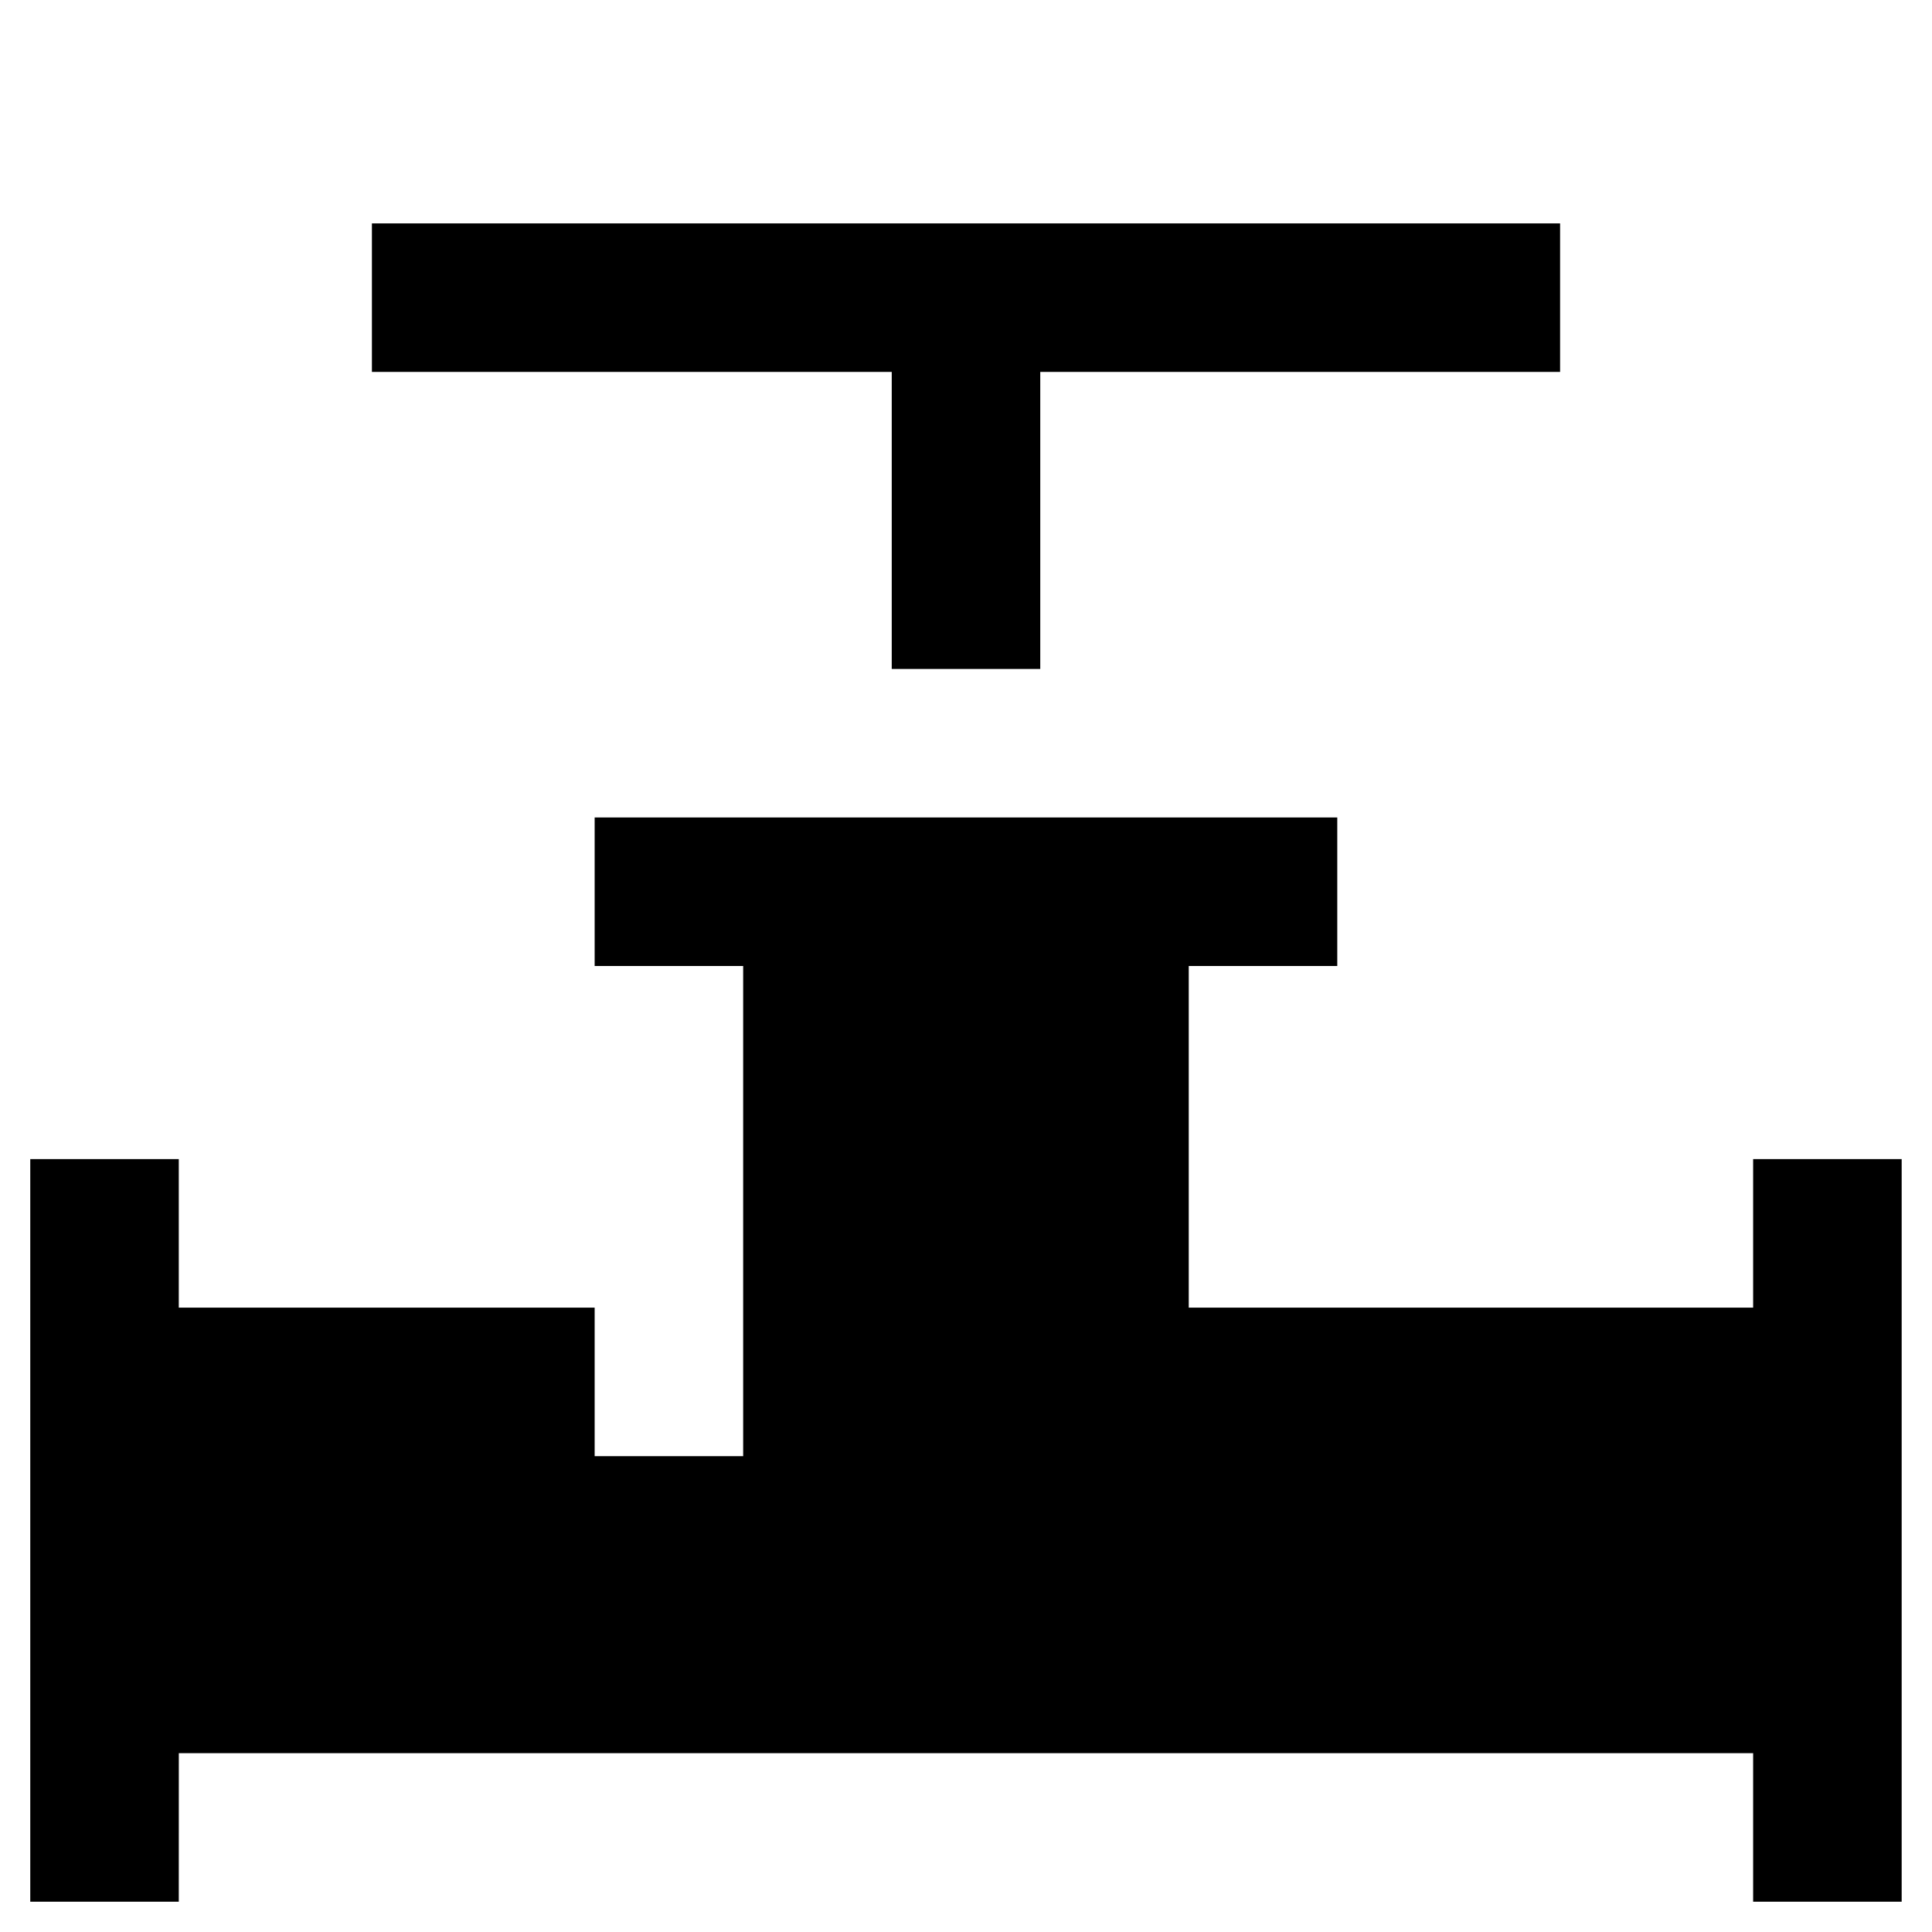
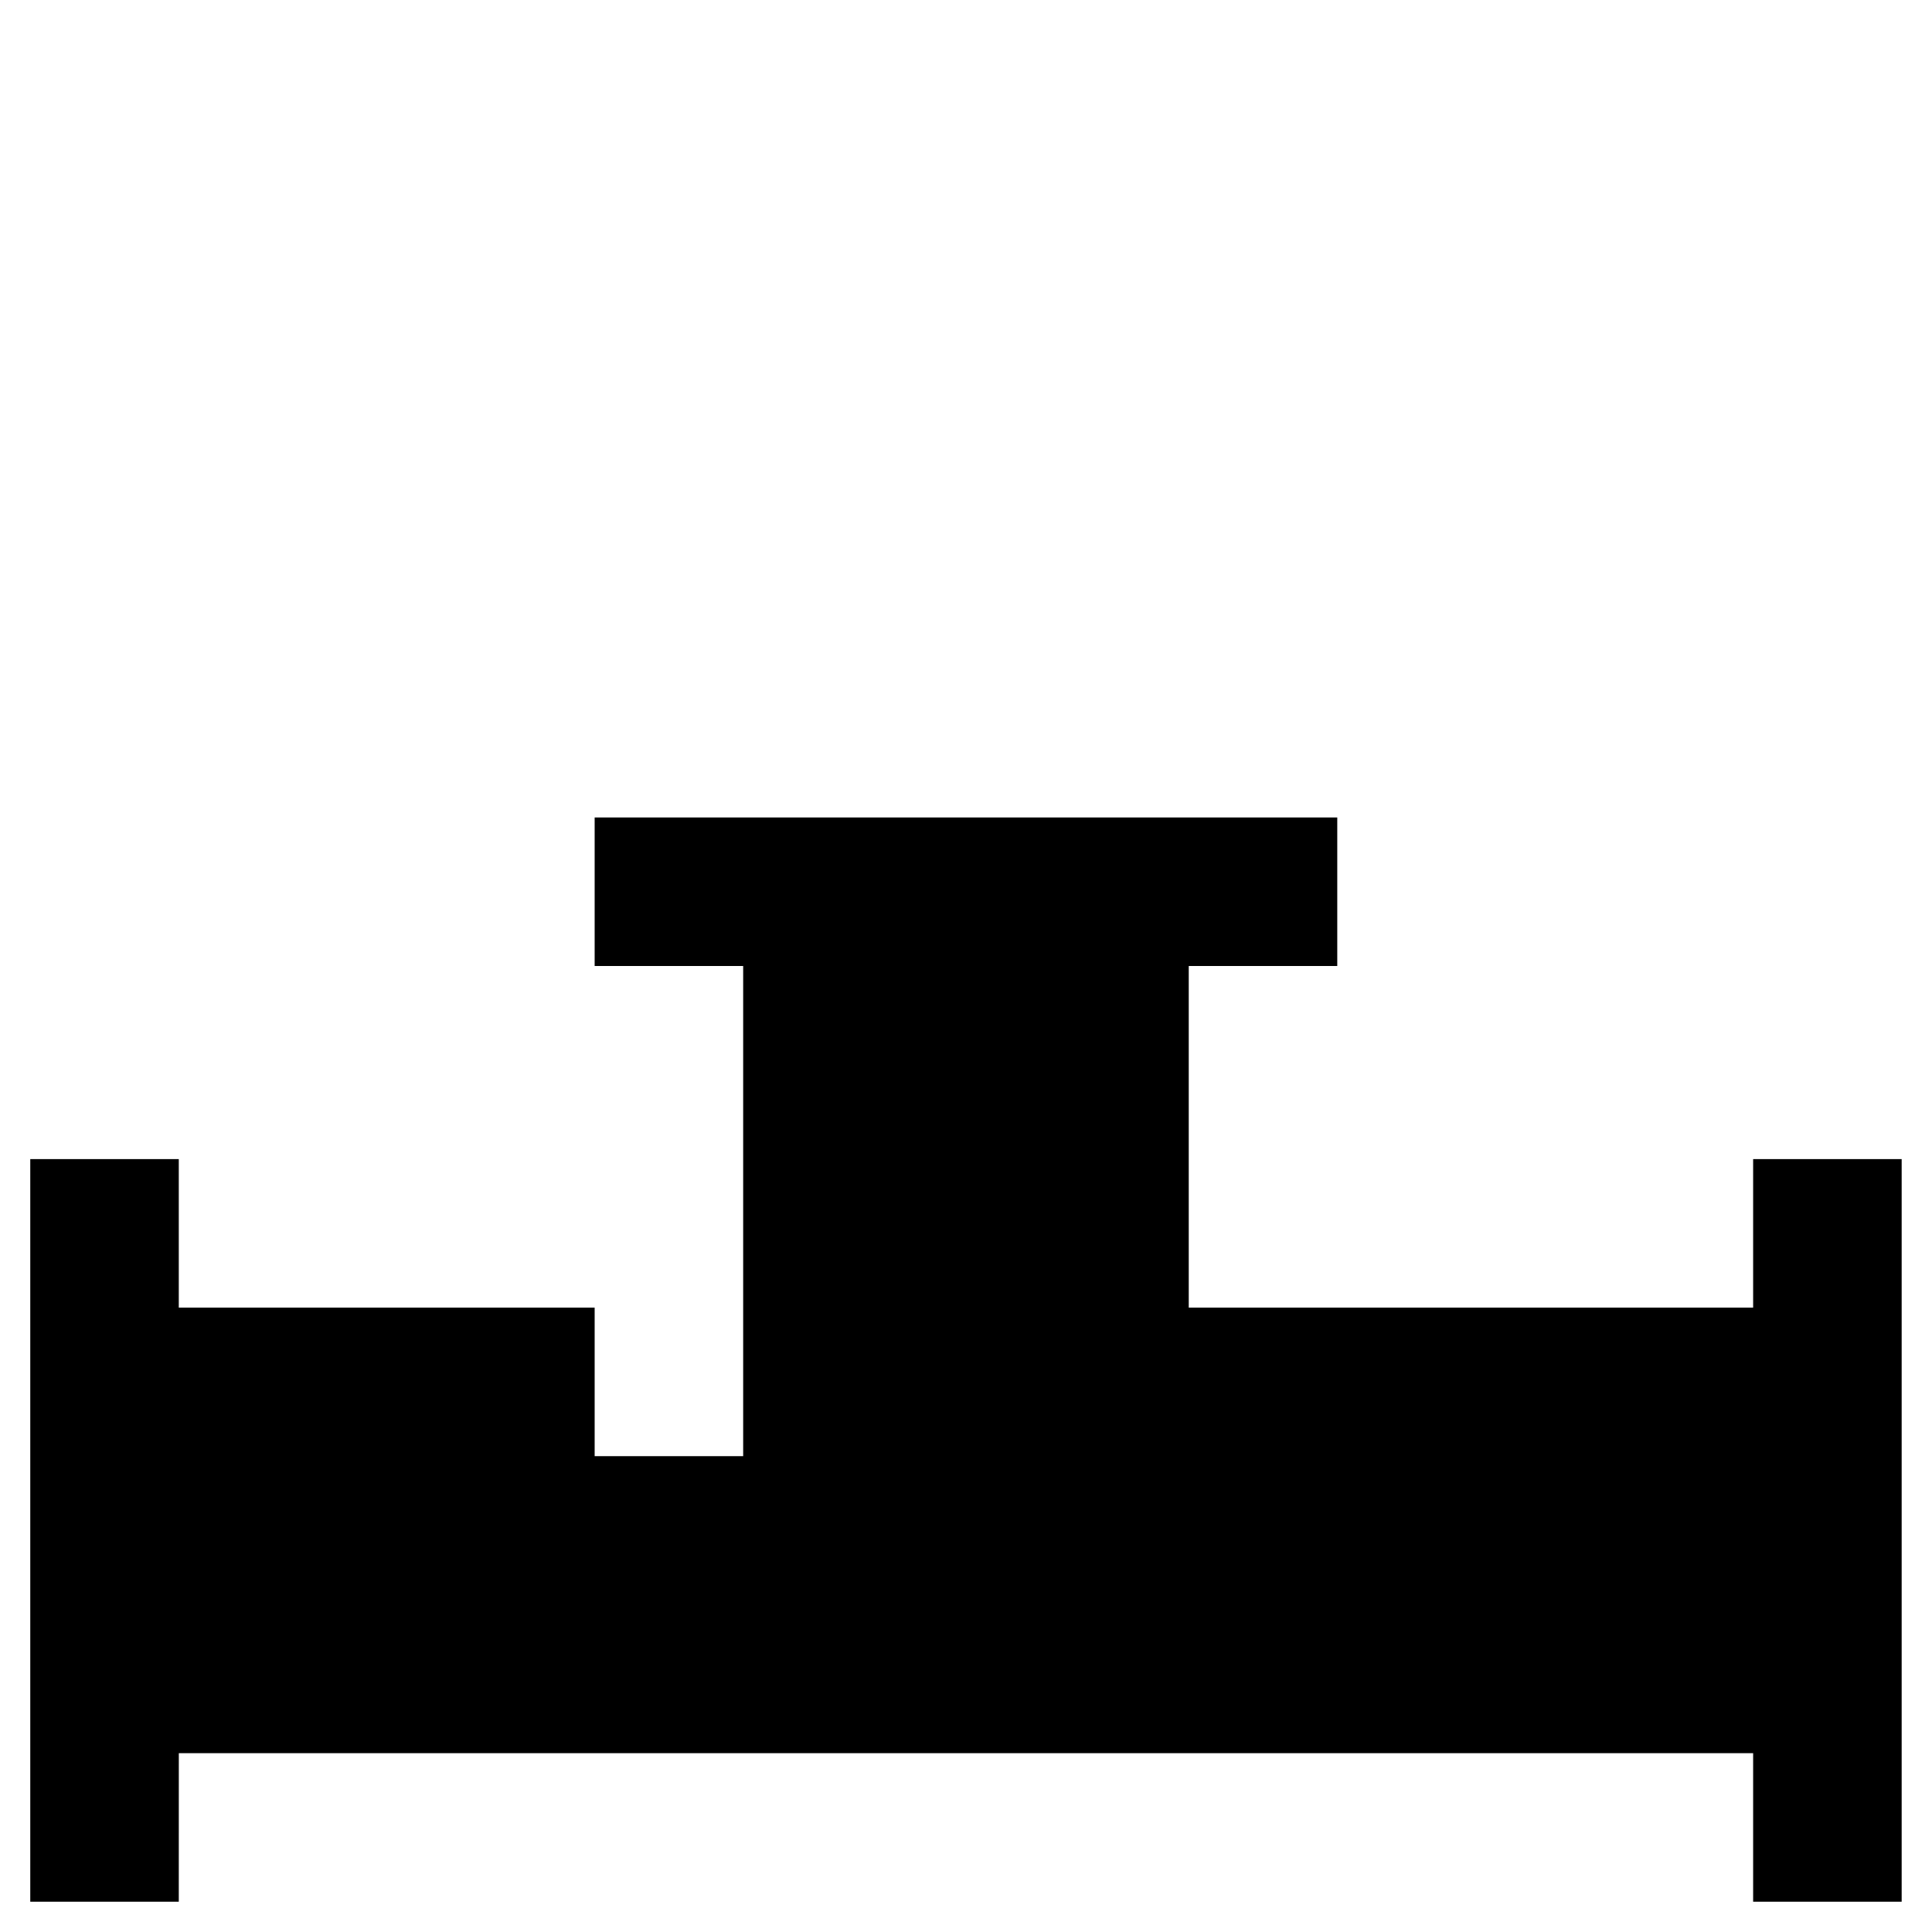
<svg xmlns="http://www.w3.org/2000/svg" fill="#000000" width="800px" height="800px" version="1.1" viewBox="144 144 512 512">
  <g>
    <path d="m191.39 608.61h417.21v39.363h39.363v-196.8h-39.363v39.359h-149.57v-90.527h39.359v-39.363h-196.8v39.363h39.359v129.89h-39.359v-39.359h-110.21v-39.359h-39.359v196.8h39.359z" />
-     <path d="m419.68 321.28v-78.719h137.76v-39.359h-314.88v39.359h137.76v78.719z" />
  </g>
</svg>